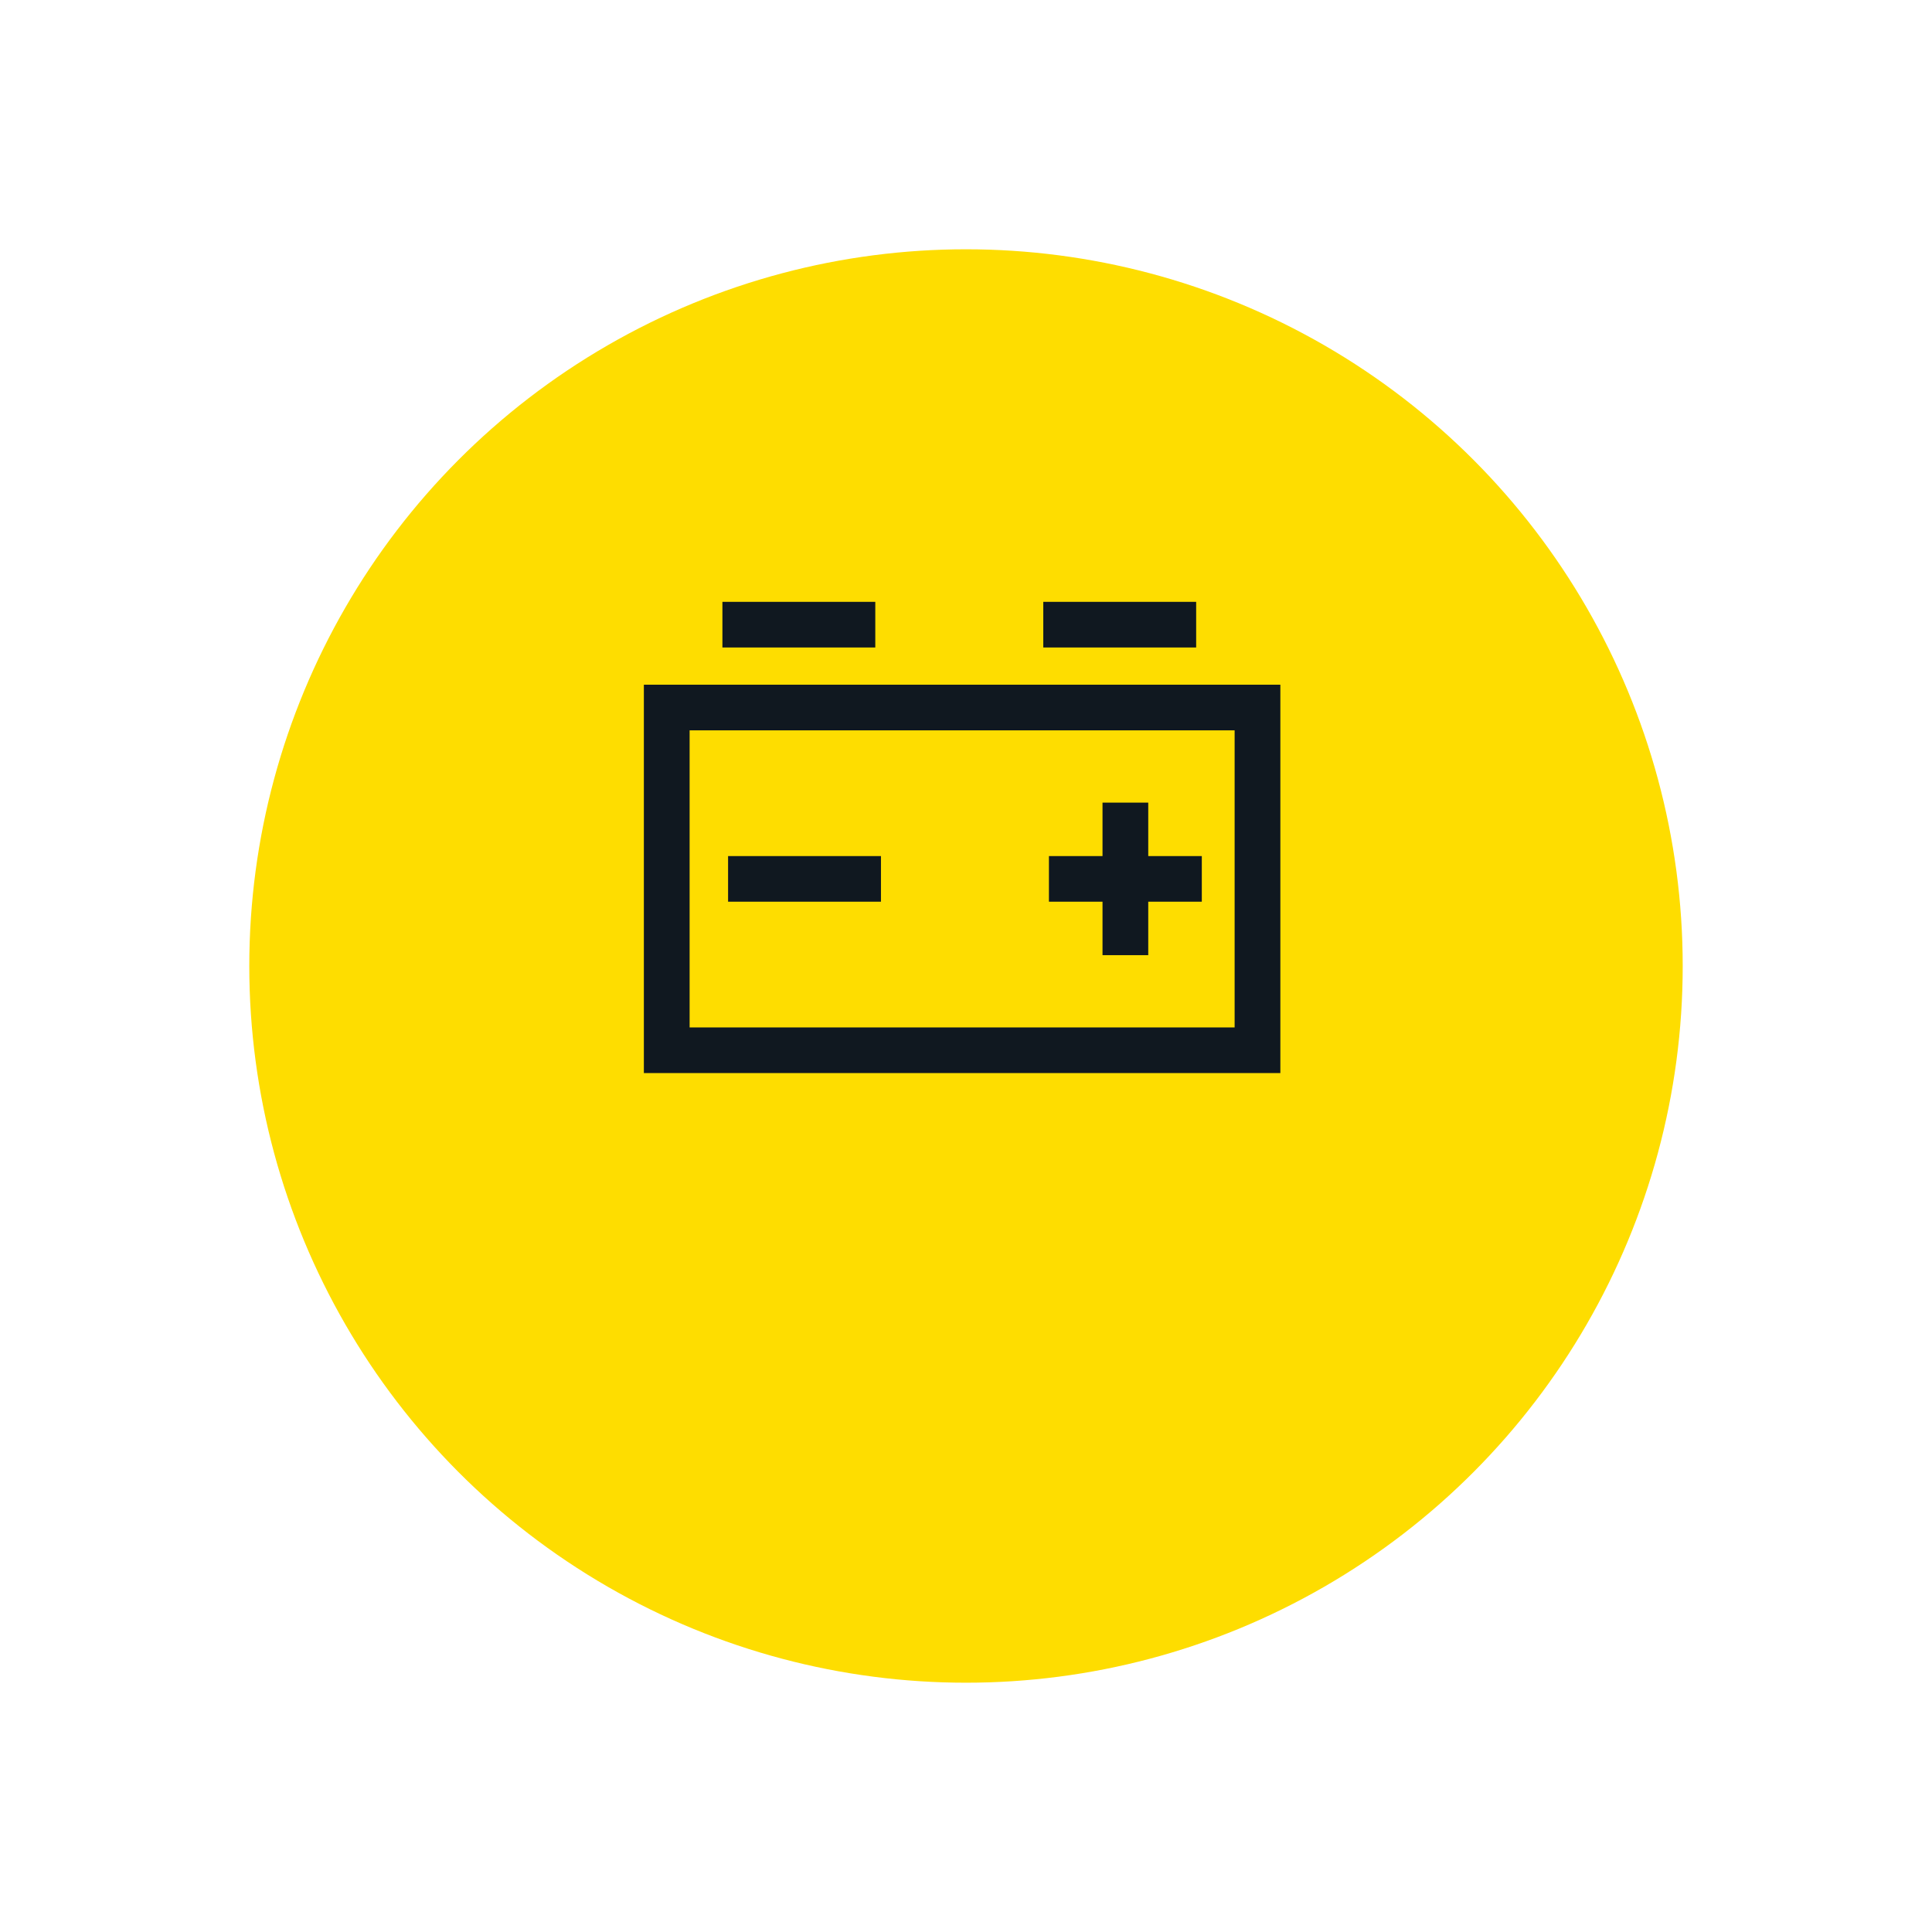
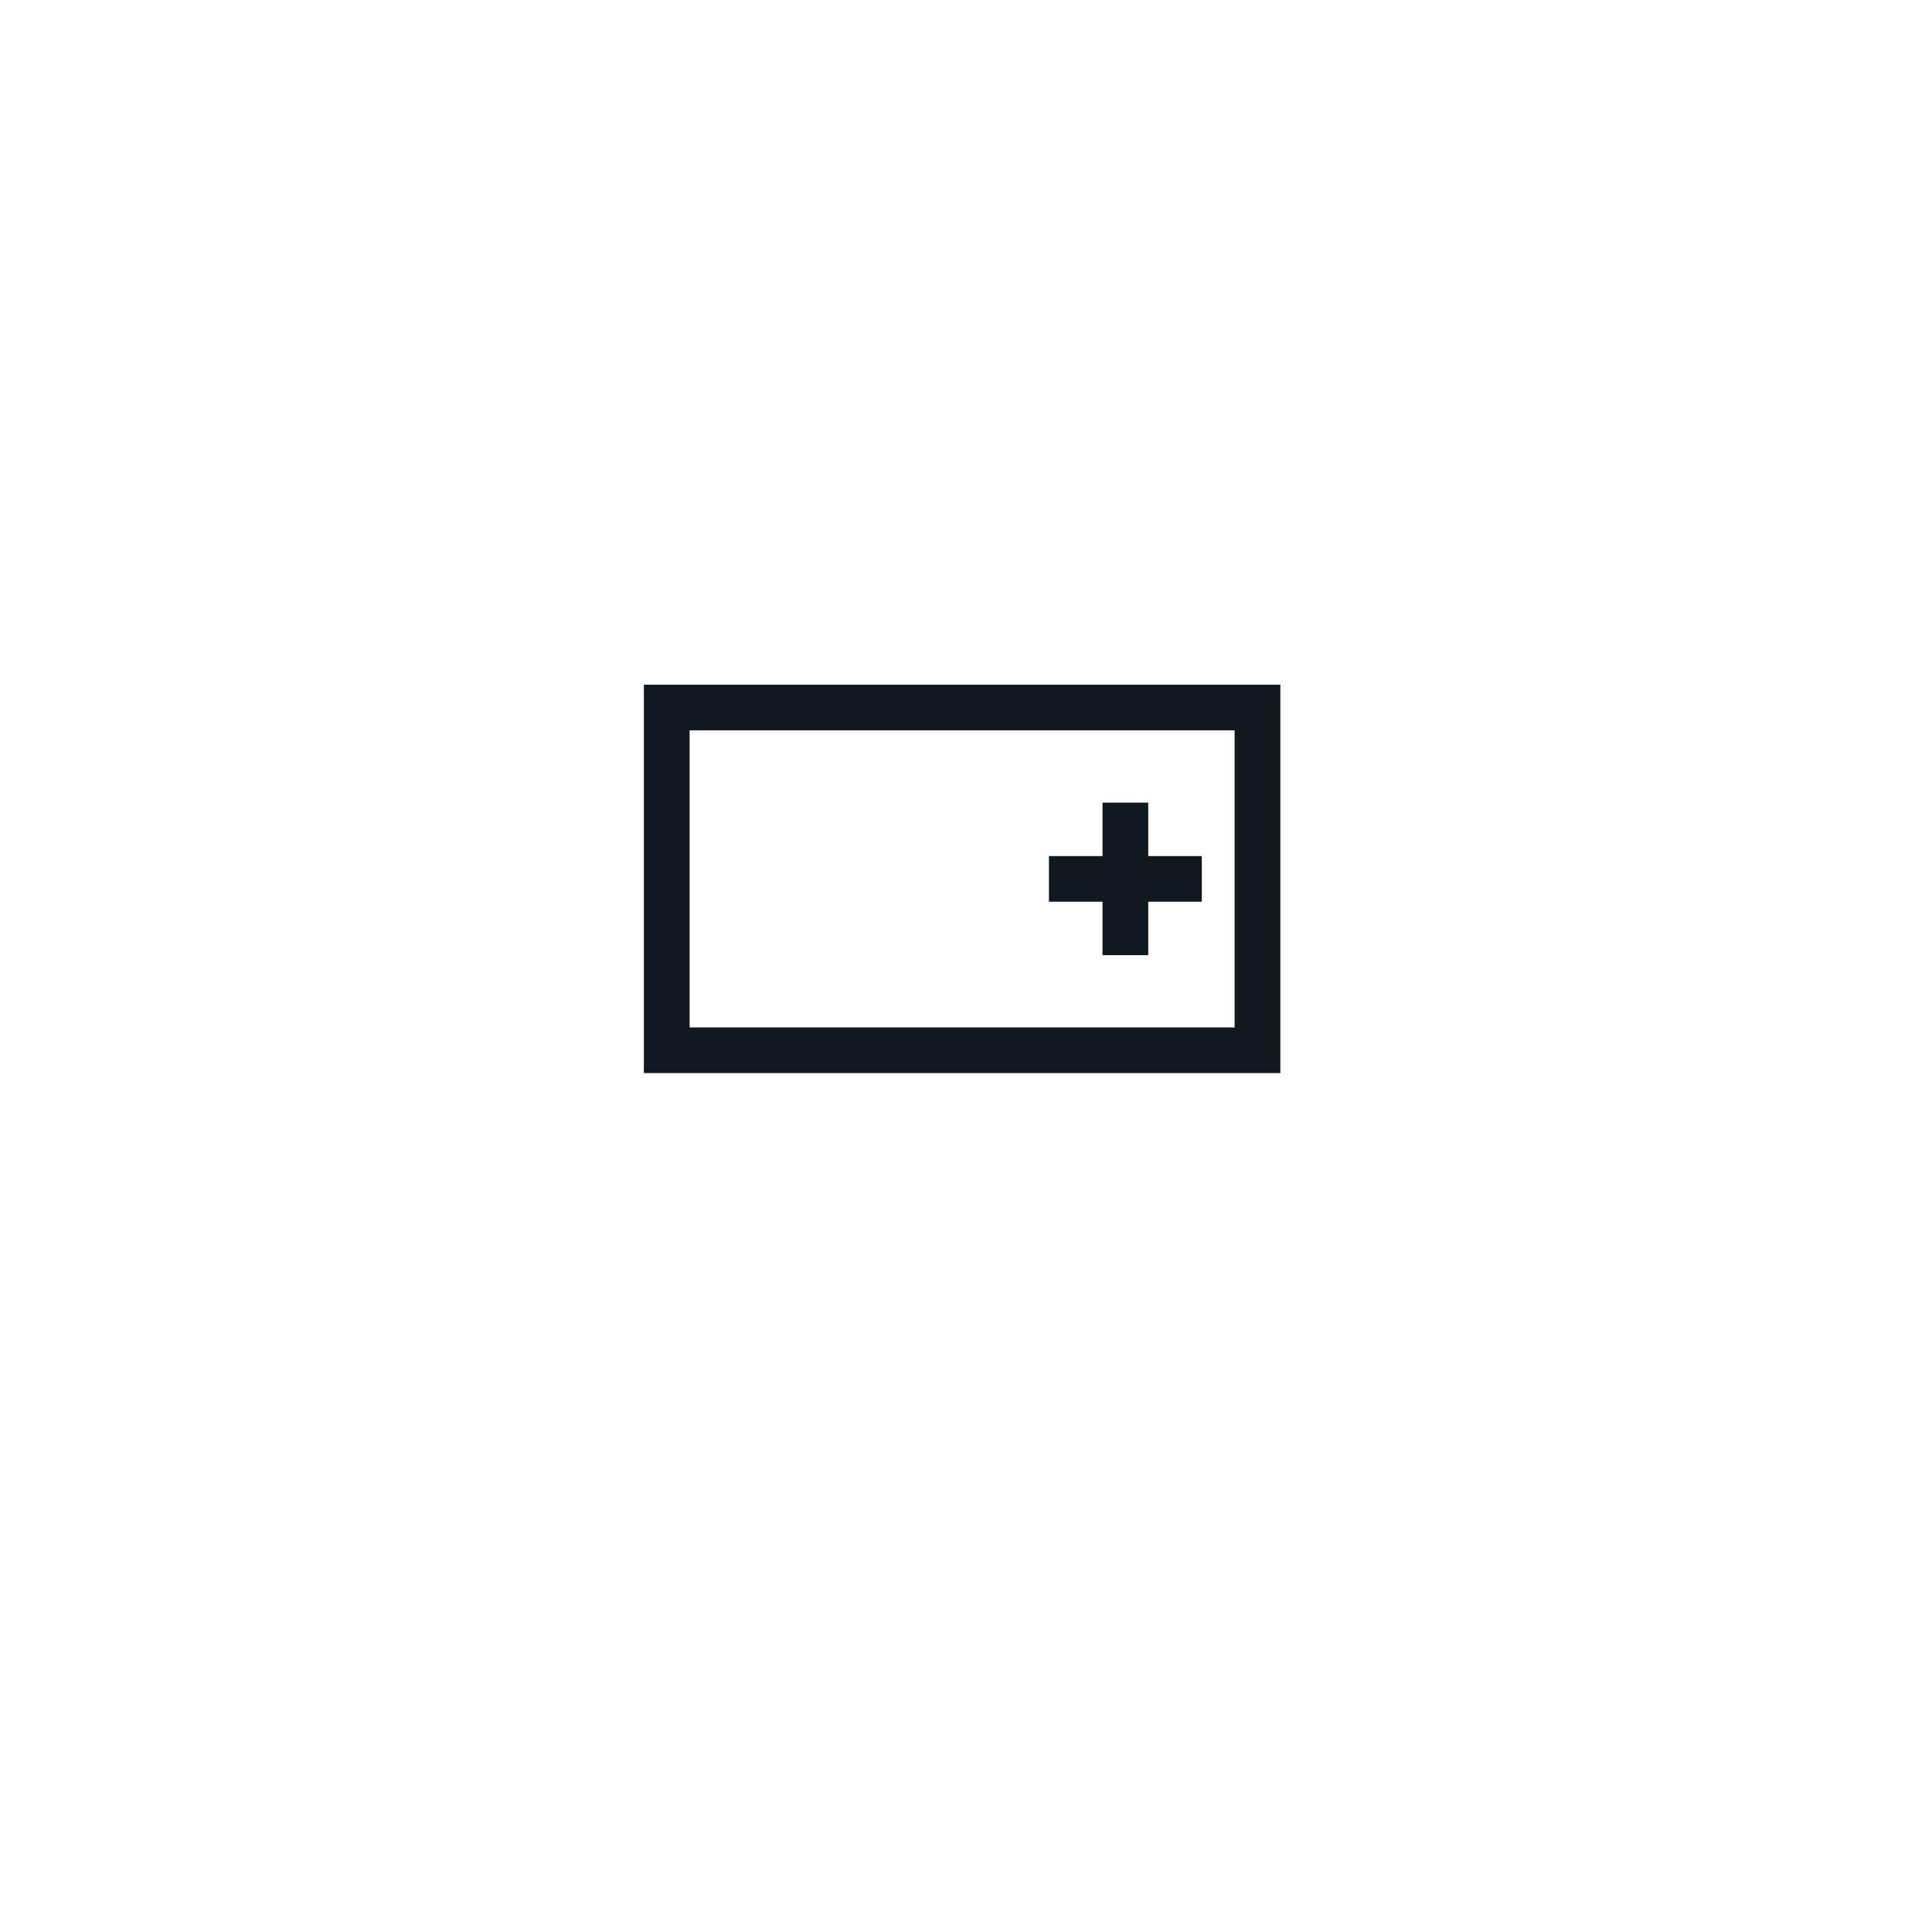
<svg xmlns="http://www.w3.org/2000/svg" width="124" height="124" viewBox="0 0 124 124" fill="none">
  <g filter="url(#filter0_d_250_6072)">
-     <circle cx="62" cy="54" r="46" fill="#FEDD00" />
-   </g>
-   <path d="M56.178 41.557H46.366V38.628H56.178V41.557Z" fill="#101820" />
-   <path d="M76.772 41.557H66.96V38.628H76.772V41.557Z" fill="#101820" />
+     </g>
+   <path d="M56.178 41.557H46.366V38.628V41.557Z" fill="#101820" />
  <path d="M44.261 65.943H79.241V46.875H44.261V65.943ZM82.176 68.872H41.325V43.946H82.176V68.872Z" fill="#101820" />
-   <path d="M56.542 57.873H46.73V54.945H56.542V57.873Z" fill="#101820" />
  <path d="M77.135 57.873H67.323V54.945H77.135V57.873Z" fill="#101820" />
  <path d="M73.697 61.304H70.762V51.514H73.697V61.304Z" fill="#101820" />
  <defs>
    <filter id="filter0_d_250_6072" x="0" y="0" width="124" height="124" color-interpolation-filters="sRGB">
      <feFlood flood-opacity="0" result="BackgroundImageFix" />
      <feColorMatrix in="SourceAlpha" type="matrix" values="0 0 0 0 0 0 0 0 0 0 0 0 0 0 0 0 0 0 127 0" result="hardAlpha" />
      <feOffset dy="8" />
      <feGaussianBlur stdDeviation="8" />
      <feComposite in2="hardAlpha" operator="out" />
      <feColorMatrix type="matrix" values="0 0 0 0 0.694 0 0 0 0 0.702 0 0 0 0 0.702 0 0 0 0.4 0" />
      <feBlend mode="normal" in2="BackgroundImageFix" result="effect1_dropShadow_250_6072" />
      <feBlend mode="normal" in="SourceGraphic" in2="effect1_dropShadow_250_6072" result="shape" />
    </filter>
  </defs>
</svg>